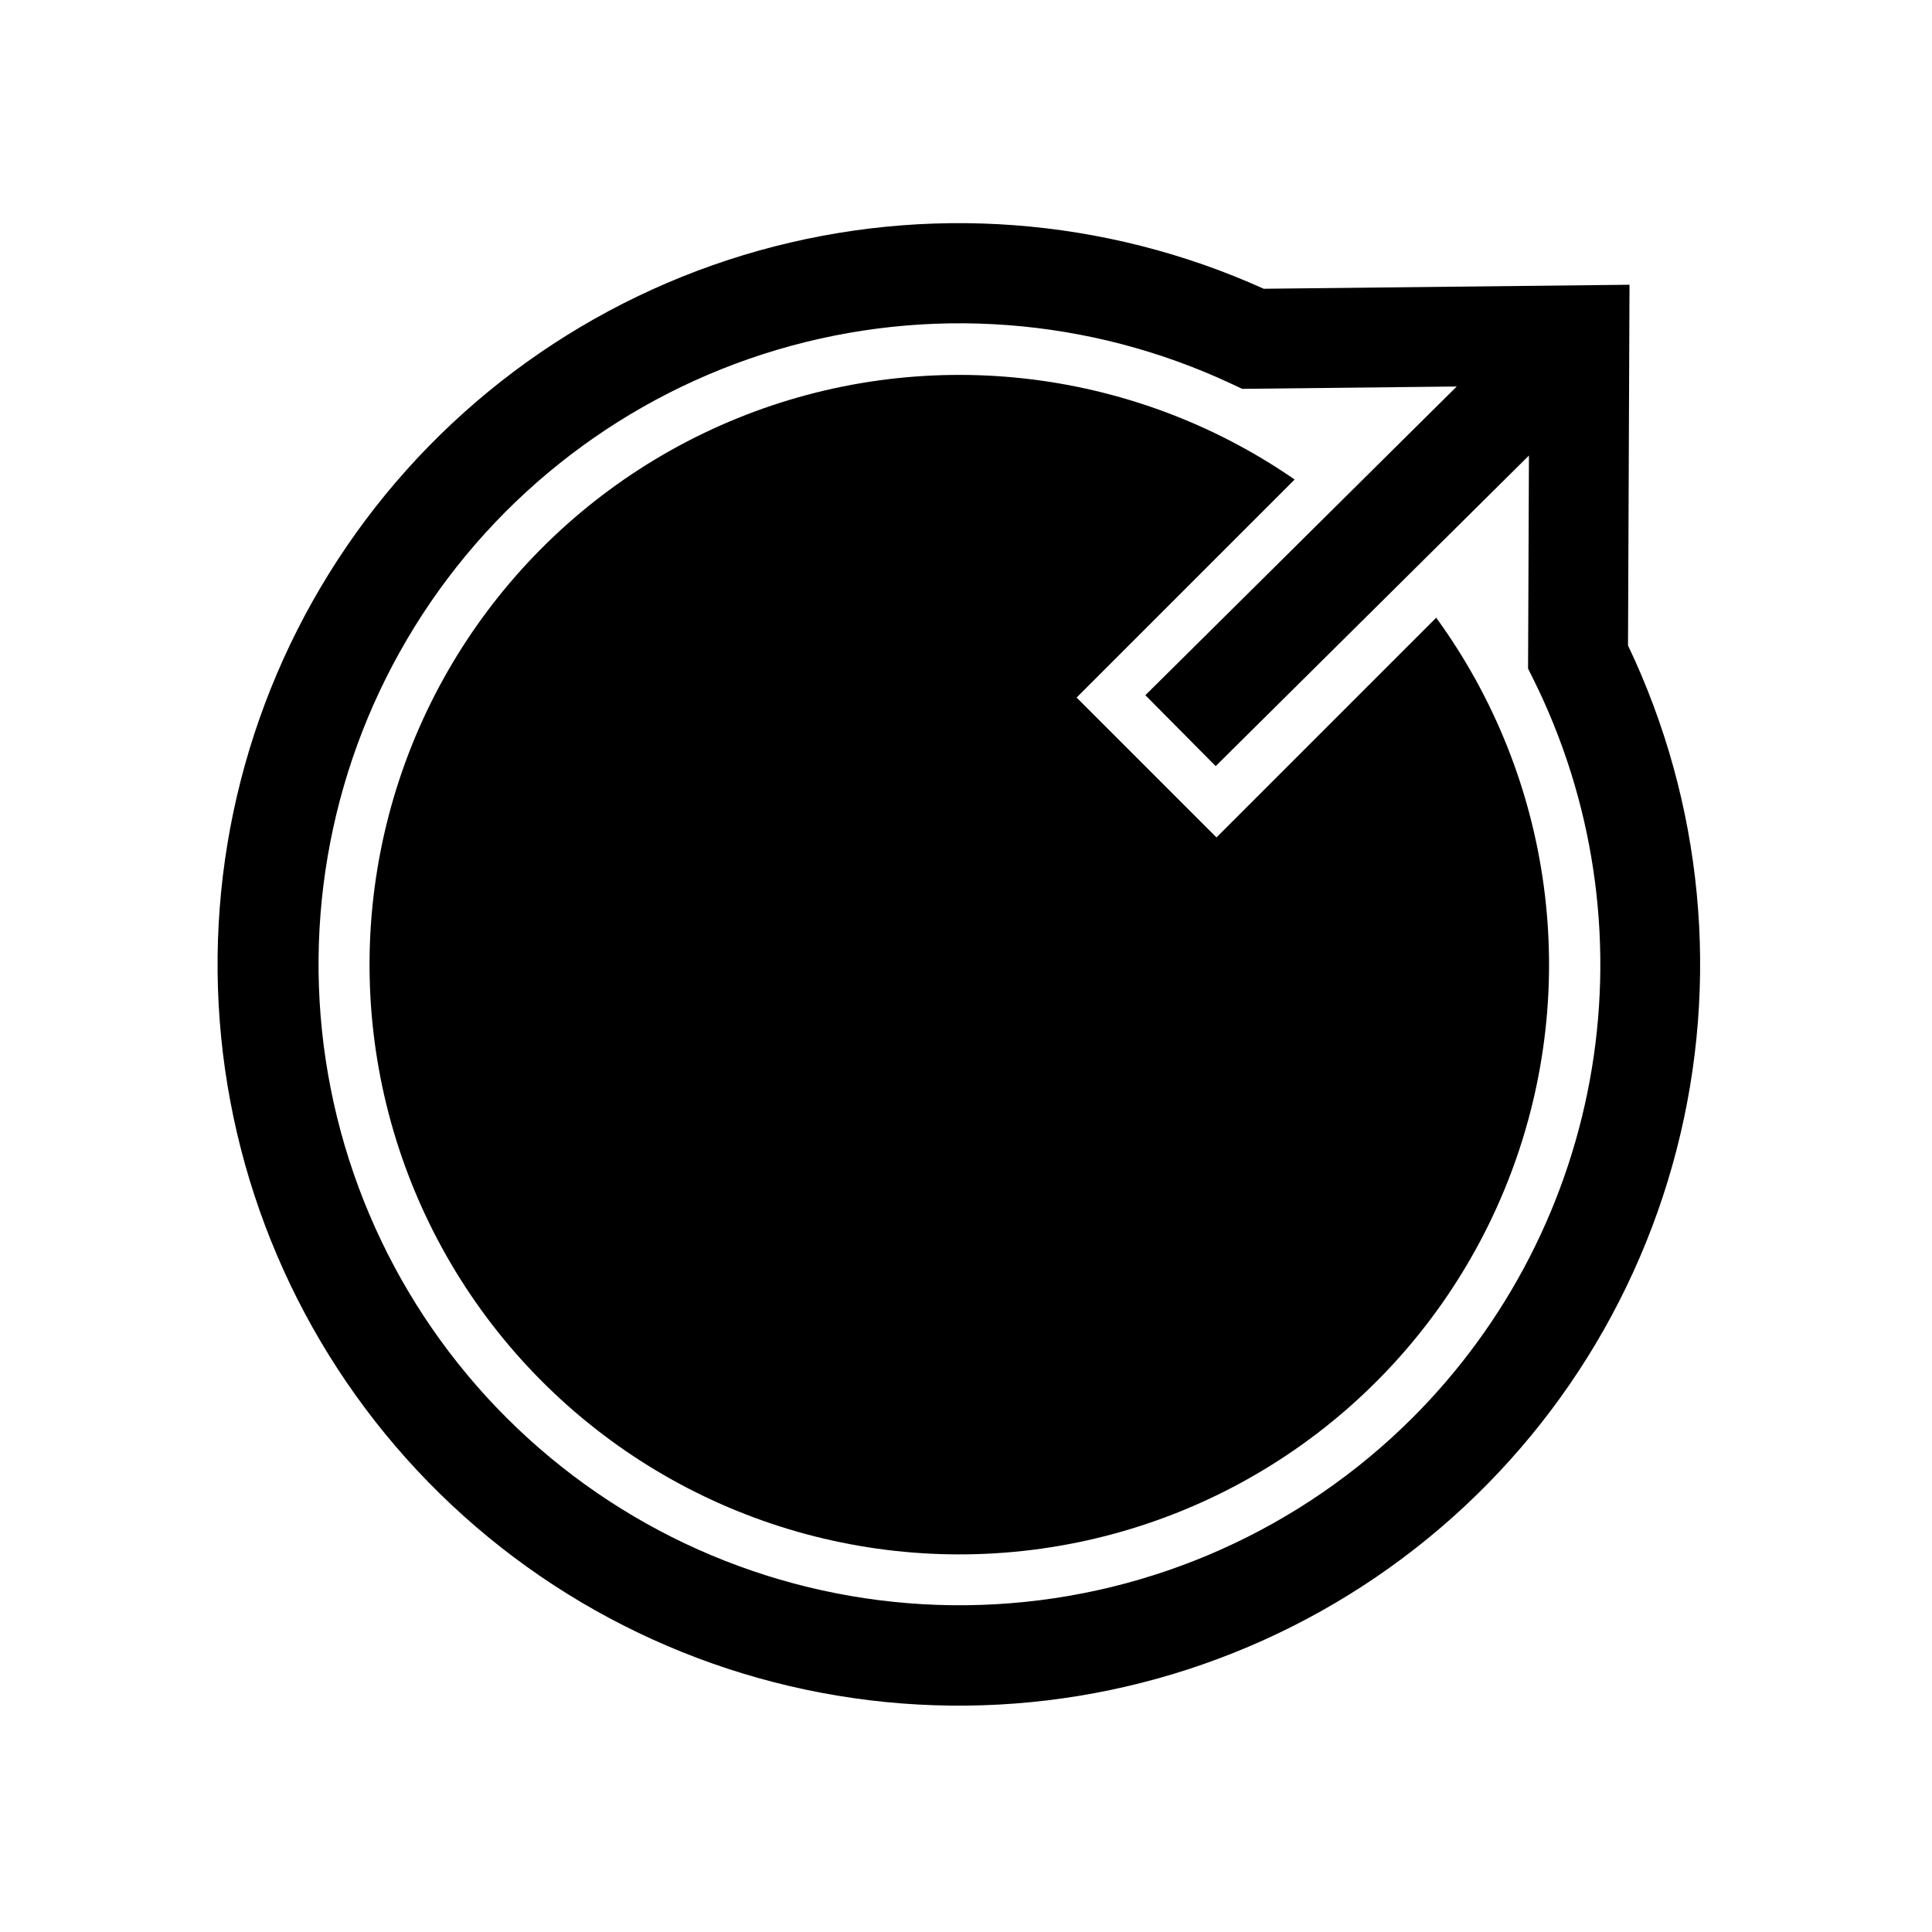
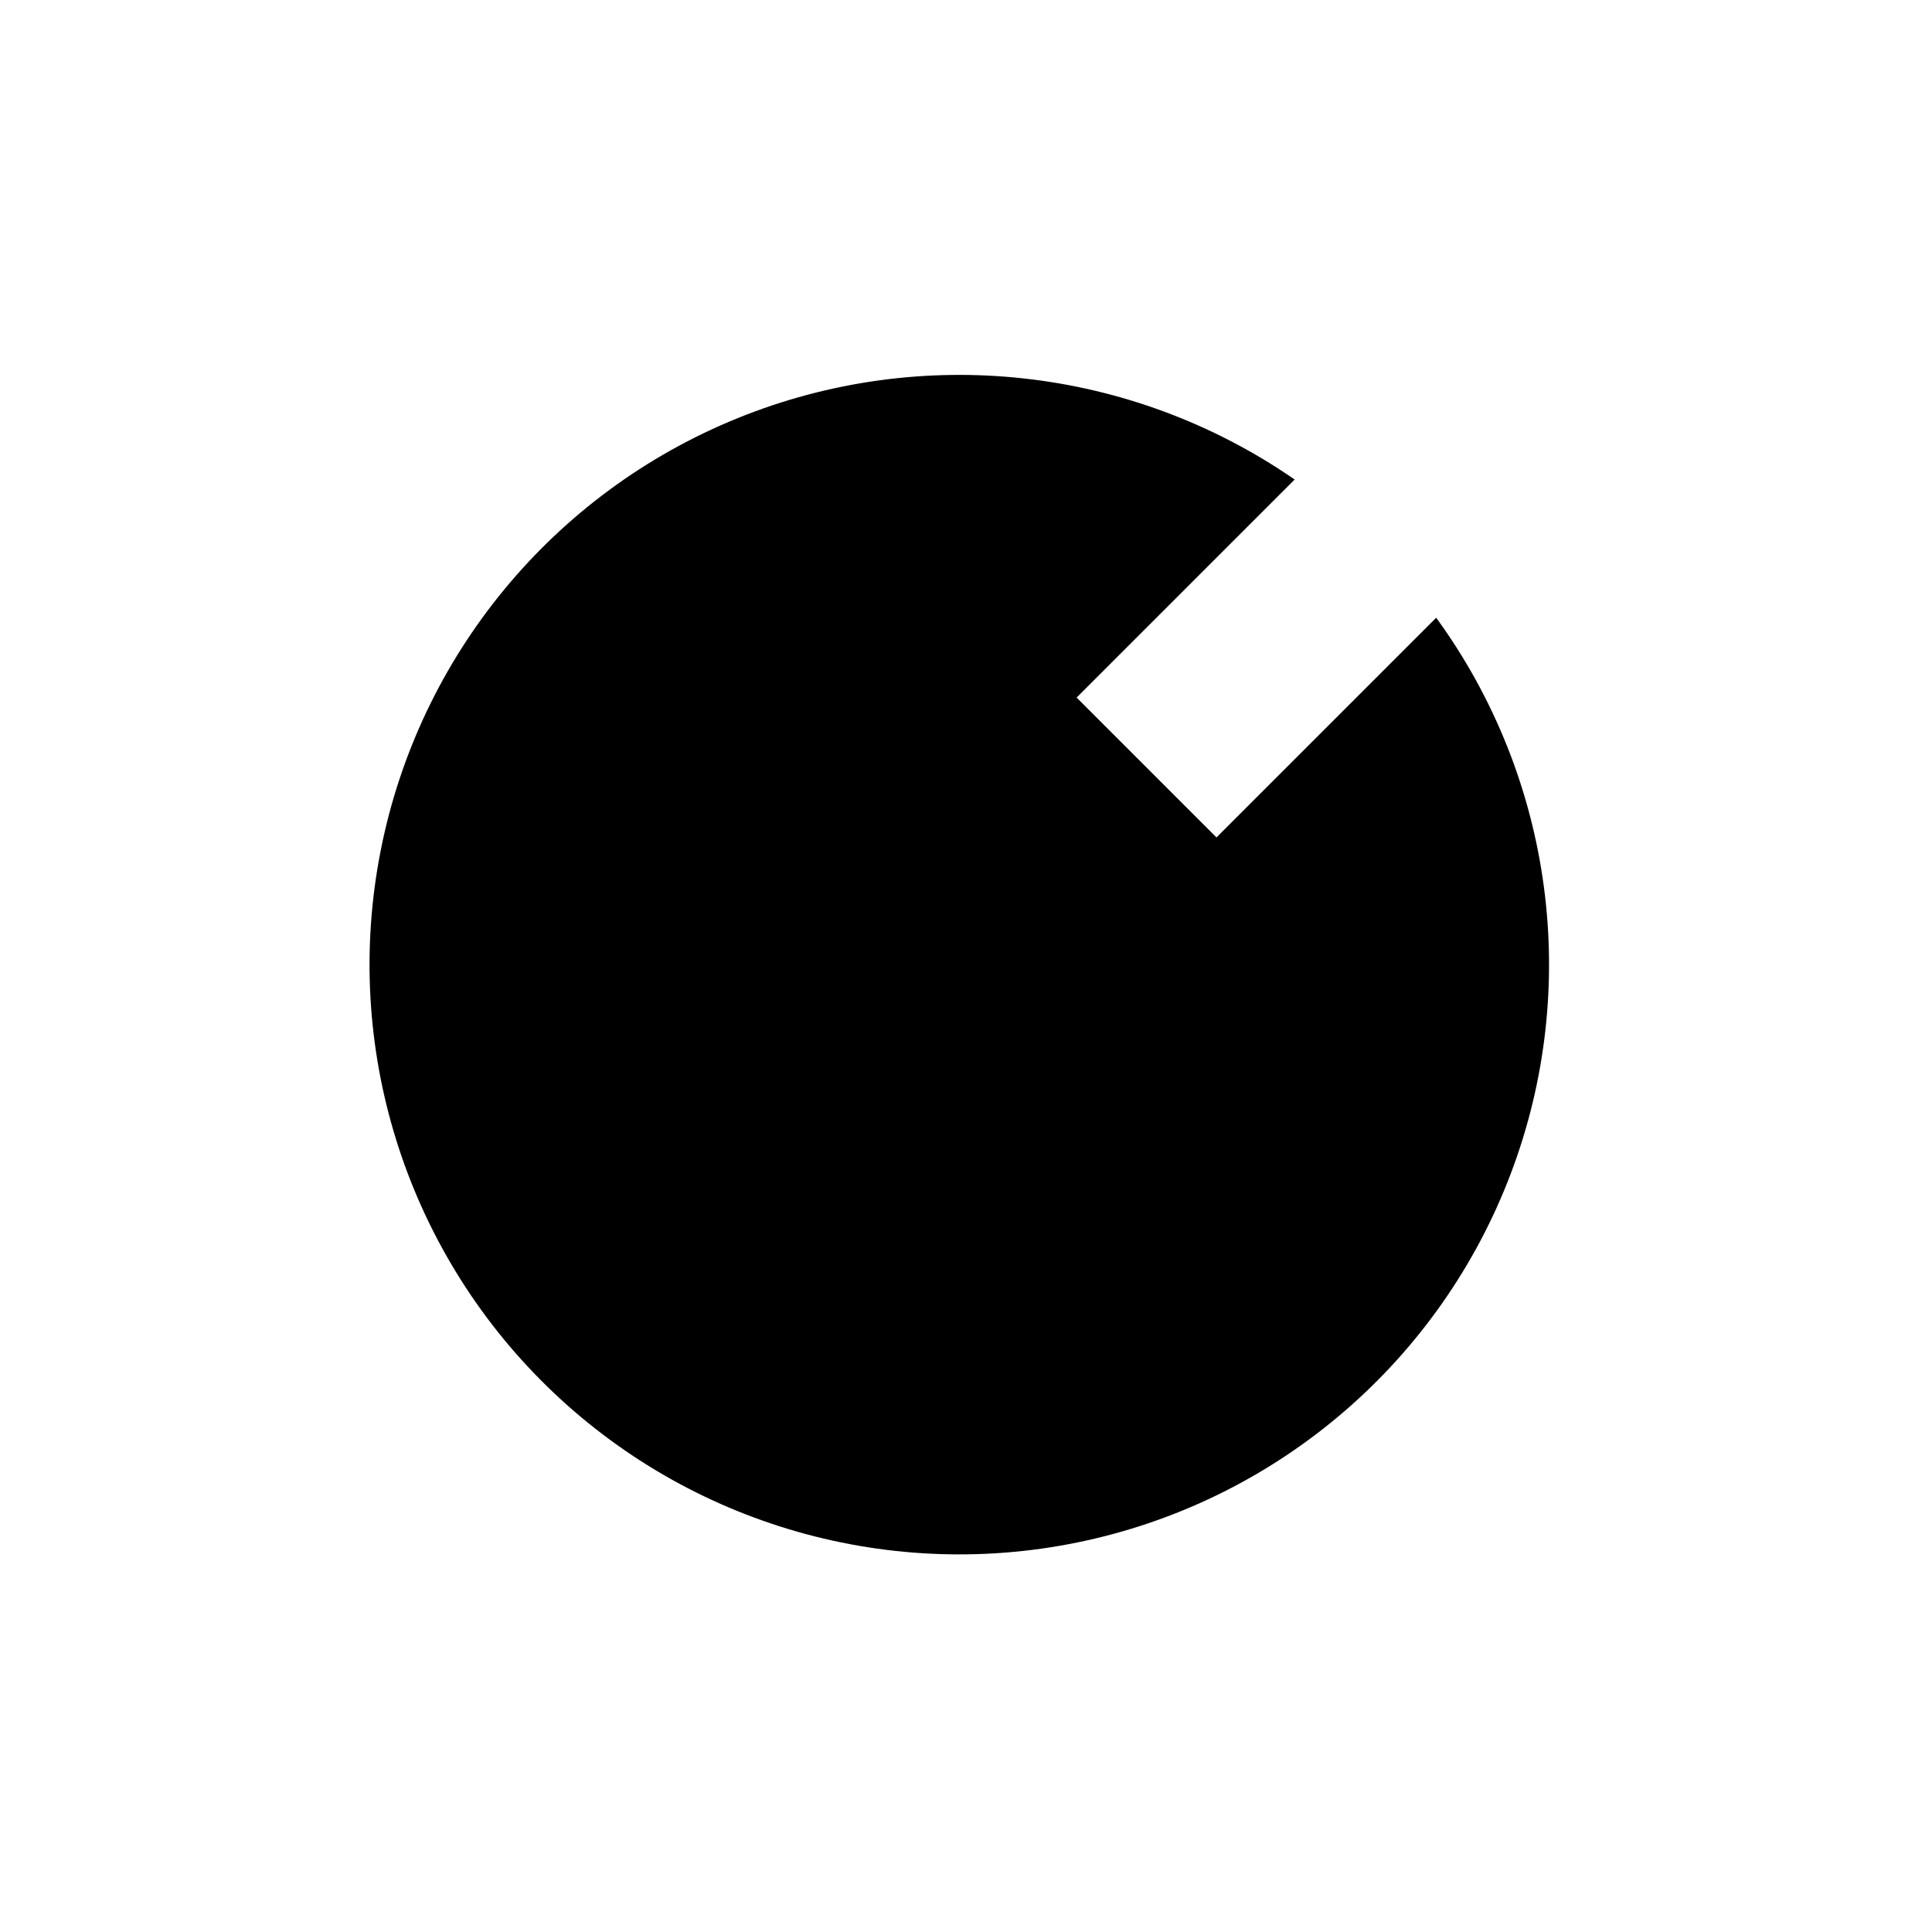
<svg xmlns="http://www.w3.org/2000/svg" fill="#000000" width="800px" height="800px" version="1.1" viewBox="144 144 512 512">
  <g>
    <path d="m524.61 307.7-58.227 58.227-37.066-37.066 57.781-57.781c-43.359-29.973-98.91-36.07-147.74-16.215-48.832 19.855-84.363 62.984-94.504 114.71-10.141 51.727 6.477 105.08 44.195 141.9 37.723 36.82 91.461 52.148 142.93 40.766 51.469-11.387 93.73-47.945 112.4-97.242 18.672-49.293 11.238-104.68-19.773-147.3z" />
-     <path d="m575.44 315.09 0.395-95.629-96.93 1.066c-42.062-18.984-89.469-22.555-133.9-10.082-44.43 12.473-83.055 40.191-109.09 78.293-26.039 38.102-37.836 84.152-33.312 130.08 4.519 45.93 25.062 88.801 58.031 121.09 32.969 32.293 76.254 51.949 122.27 55.52 46.012 3.574 91.812-9.168 129.37-35.992 37.559-26.82 64.473-66.008 76.023-110.69 11.555-44.68 7.008-92.004-12.844-133.66zm-57.191 204.72c-29.488 29.414-68.75 46.969-110.33 49.328-41.582 2.363-82.578-10.633-115.21-36.52-32.625-25.883-54.605-62.852-61.766-103.88-7.156-41.027 1.008-83.254 22.945-118.66 21.934-35.402 56.113-61.516 96.035-73.371 39.926-11.859 82.812-8.633 120.52 9.055l2.75 1.289 56.855-0.625-82.516 81.812 18.637 18.793 83.016-82.309-0.234 56.465 1.395 2.805h0.004c15.848 31.887 21.277 67.945 15.52 103.08-5.762 35.141-22.418 67.578-47.617 92.734z" />
  </g>
</svg>